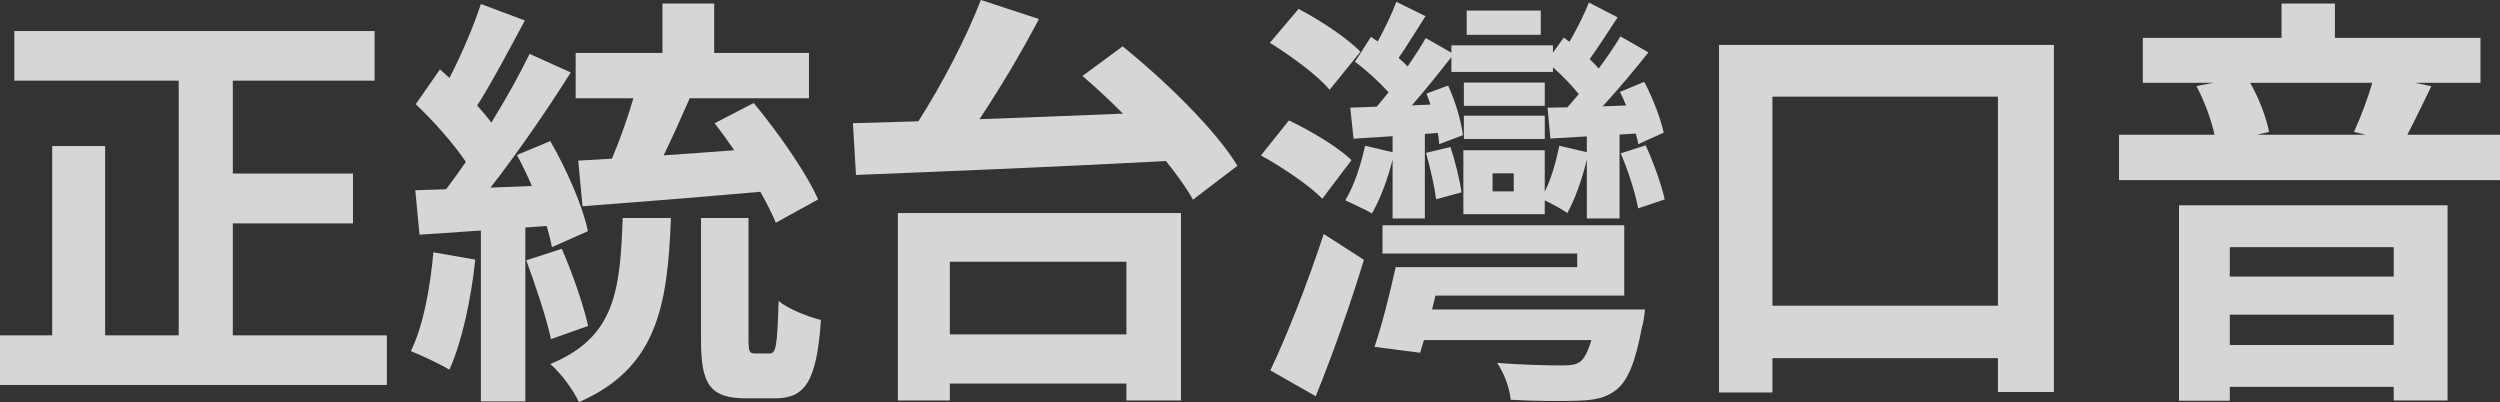
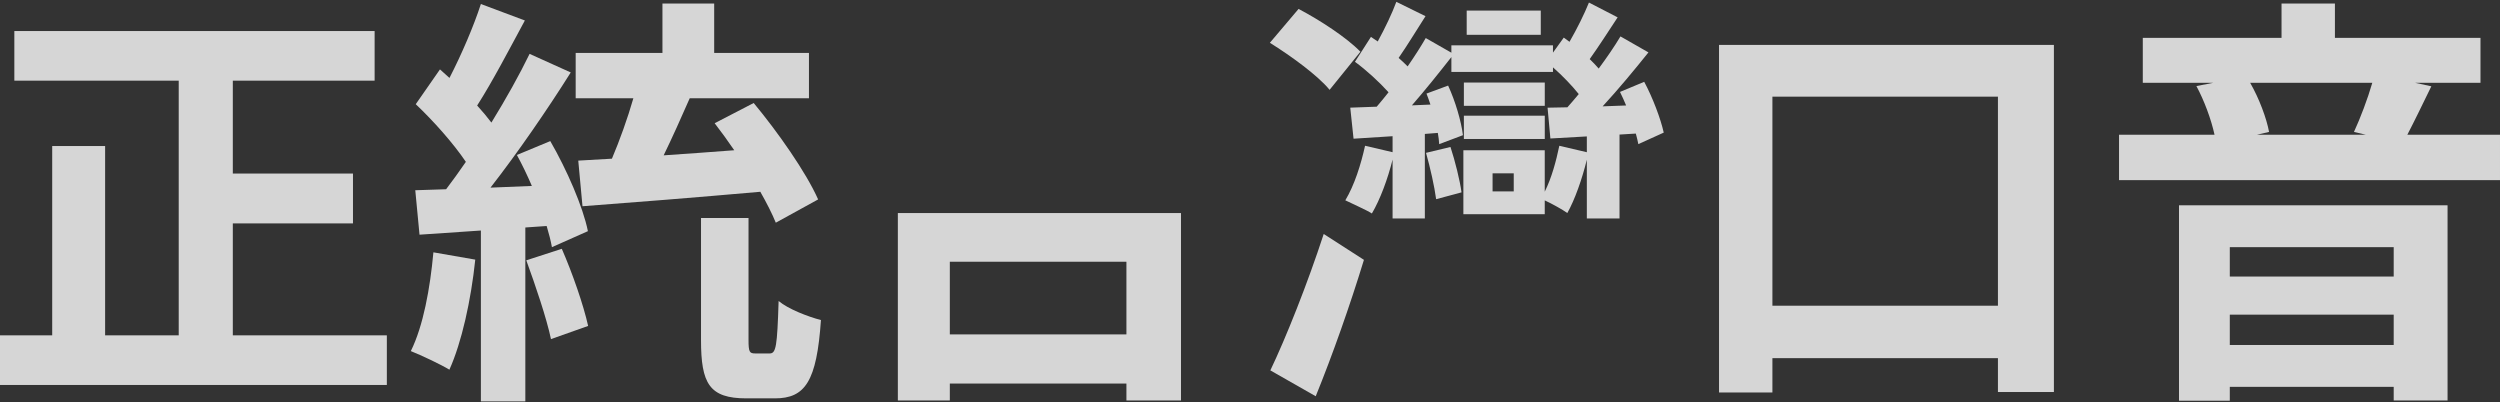
<svg xmlns="http://www.w3.org/2000/svg" id="_圖層_2" viewBox="0 0 1063.1 171">
  <rect x="0" y="0" width="1063.1" height="171" fill="#333333" stroke="none" />
  <defs>
    <style>.cls-1{fill:rgba(255,255,255,.8);}</style>
  </defs>
  <g id="_圖層_1-2">
-     <path class="cls-1" d="m234,154.8c4.5,3.8,9.9,11.2,12.2,16.2,32.8-14.4,37.7-40,39.1-78.3h-20.5c-1.1,31.4-3.4,50.8-30.8,62.1Z" />
    <path class="cls-1" d="m381.8,90.6v79.7h22.1v-7.2h75.1v7.2h23.2v-79.7h-120.4Zm97.2,20.7v30.9h-75.1v-30.9h75.1Z" />
    <path class="cls-1" d="m327.3,150.3h-6.1c-2.5,0-2.9-.6-2.9-5.8v-51.8h-20.2v51.9c0,18.5,3.5,24.8,19.3,24.8h12.1c12.9,0,17.8-7.2,19.6-33.3-5.4-1.4-14-4.7-18-8.1-.6,19.4-1.1,22.3-3.8,22.3Z" />
    <path class="cls-1" d="m232.46,96.11c.99,3.28,1.76,6.33,2.24,8.99l15.3-6.8c-2.1-10.4-9-26.2-16-38.3l-14.2,5.9c2.23,4.08,4.4,8.58,6.37,13.17-5.99.26-11.9.5-17.6.72,11.53-14.79,24.17-33.14,34.13-48.98l-17.5-7.9c-4.27,8.81-10,19.08-16.24,29.21-1.75-2.33-3.81-4.77-6.06-7.24,6.45-10.05,13.72-24.01,20.29-36.17l-18.7-7c-3.07,9.45-8.23,21.48-13.36,31.43-1.37-1.25-2.72-2.47-4.04-3.63l-10.3,14.8c7.44,7.03,15.99,16.62,21.31,24.52-2.84,4.13-5.66,8.06-8.4,11.65-4.73.16-9.14.31-13.11.42l1.8,18.9c7.76-.54,16.66-1.13,26.1-1.77v72.67h18.9v-73.96c3.01-.21,6.04-.42,9.06-.63Z" />
    <path class="cls-1" d="m250.1,138.6c-2-9-6.7-22.5-11.2-32.8l-15.1,4.9c3.9,10.7,8.6,24.5,10.5,33.5l15.8-5.6Z" />
    <path class="cls-1" d="m565.4,38.2l13.1-16.2c-5.8-6-17.3-13.5-26.3-18.2l-12.2,14.4c9,5.6,20.4,13.9,25.4,20Z" />
    <path class="cls-1" d="m174.7,149.3c4.5,1.8,12.6,5.6,16.4,7.9,5.2-11.5,9.2-29.5,11-46.8l-17.8-3.1c-1.4,15.3-4.3,31.3-9.6,42Z" />
    <rect class="cls-1" x="623.7" y="4.5" width="31.5" height="10.3" />
    <path class="cls-1" d="m260.21,67.48c-5.16.31-9.97.59-14.31.82l1.8,19.4c20.58-1.52,48.7-3.78,75.62-6.15,2.74,4.83,5.04,9.36,6.58,13.15l18-9.9c-5.1-11.5-17.1-28.6-27.4-41l-16.6,8.6c2.76,3.57,5.58,7.47,8.33,11.49-10.2.78-20.38,1.52-30.02,2.17,3.66-7.53,7.51-16.11,11.08-24.26h50.71v-19.3h-40.3V1.5h-22v21h-36.9v19.3h24.53c-2.42,8.46-5.84,17.95-9.12,25.68Z" />
    <polygon class="cls-1" points="99 95 150.1 95 150.1 73.8 99 73.8 99 34.3 159.3 34.3 159.3 13.2 6.1 13.2 6.1 34.3 76 34.3 76 142.6 44.7 142.6 44.7 62.1 22.2 62.1 22.2 142.6 0 142.6 0 163.7 164.5 163.7 164.5 142.6 99 142.6 99 95" />
    <path class="cls-1" d="m610.7,84.7l10.8-2.9c-.7-5.1-2.7-13.2-4.7-19.3l-10.4,2.5c1.8,6.3,3.6,14.4,4.3,19.7Z" />
    <path class="cls-1" d="m926.6,87.3v83.1h21.6v-5.9h69.7v5.8h22.9v-83h-114.2Zm21.6,59.4v-12.9h69.7v12.9h-69.7Zm69.7-41.6v12.5h-69.7v-12.5h69.7Z" />
-     <path class="cls-1" d="m679.3,131.6h-70.33c.49-1.95.98-3.92,1.46-5.9h80.27v-29.9h-102.8v12h82.8v5.8h-77.2c-2.4,11-5.8,24.5-9,33.9l19.4,2.5c.53-1.68,1.07-3.49,1.62-5.4h71.21c-1.5,5.1-3.18,8.13-5.03,9.4-1.9,1.2-4.1,1.4-7.7,1.4-4.7,0-16.6-.2-27.4-1.1,3.1,4.4,5.4,11,5.8,15.7,11.4.6,22.4.6,28.3.4,7.2-.2,12.2-1.1,16.7-4.7,4.9-4,8.1-11.9,10.8-26.5.9-2.6,1.3-7.6,1.3-7.6h-20.2Z" />
-     <path class="cls-1" d="m689.2,65.2c3.1,7.2,6.3,17.1,7.4,23.4l11.3-3.8c-1.4-6.3-4.7-15.6-8.1-23l-10.6,3.4Z" />
    <rect class="cls-1" x="622.5" y="35.1" width="34.4" height="9.9" />
    <path class="cls-1" d="m731,166.9h22.7v-14.6h95.9v14.4h23.8V19.1h-142.4v147.8Zm118.6-125.8v88.9h-95.9V41.1h95.9Z" />
    <path class="cls-1" d="m540.2,157.5l19.3,11c7.2-17.7,14.6-38.7,20.5-58l-17.1-11c-6.9,21.1-16,44-22.7,58Z" />
-     <path class="cls-1" d="m574.7,68.1c-5.7-5.6-17.6-12.6-26.6-16.9l-11.9,14.9c9,4.9,20.9,13,26.1,18.4l12.4-16.4Z" />
-     <path class="cls-1" d="m477.4,19.7l-17.1,12.6c5.64,4.83,11.54,10.31,17.22,16.02-20.63.85-41.54,1.67-61.02,2.37,8.73-13.13,17.76-28.23,25.3-42.6l-24.7-8.1c-6.23,16.15-16.56,35.92-26.58,51.59-10.08.33-19.47.6-27.82.81l1.3,22c33.63-1.33,84.05-3.38,131.8-5.9,4.76,5.87,8.76,11.49,11.5,16.4l18.9-14.4c-9.4-15.5-31-36.4-48.8-50.8Z" />
    <path class="cls-1" d="m1023.69,57.3c3.02-5.77,6.55-13.12,10.21-20.6l-6.95-1.5h27.85v-19.1h-61.9V1.5h-22.7v14.6h-59v19.1h30.04l-7.24,1.4c3.29,6.08,6.3,14.18,7.71,20.7h-40.61v19.3h162v-19.3h-39.41Zm-66.84-22.1h51.95c-1.99,6.87-5.11,15.09-7.8,20.9l5.07,1.2h-46.36l5.19-1.2c-1.06-5.72-4.13-14.07-8.05-20.9Z" />
    <rect class="cls-1" x="622.5" y="49.2" width="34.4" height="9.9" />
    <path class="cls-1" d="m592.2,92.9h13.7v-35.95c1.83-.14,3.67-.28,5.52-.43.3,1.72.51,3.34.58,4.77l10.1-3.8c-.7-5.8-3.2-14.4-6.3-21.1l-9.2,3.4c.58,1.49,1.15,3.06,1.68,4.68-2.67.12-5.3.23-7.88.33,5.62-6.45,11.49-13.77,16.79-20.53v6.32h43.2v-1.95c4.04,3.55,8.08,7.75,10.96,11.36-1.65,2-3.28,3.89-4.83,5.63-2.97.06-5.79.12-8.43.16l1.2,13.1c4.83-.29,10.05-.58,15.5-.88v6.72l-11.7-2.74c-1.37,6.58-3.25,13.58-6.2,19.53v-17.63h-34.6v27.2h34.6v-5.88c3.25,1.52,7.47,3.85,9.6,5.38,3.21-5.71,6.26-14.36,8.3-22.69v24.99h13.9v-35.67c2.29-.13,4.61-.27,6.93-.42.44,1.6.81,3.12,1.07,4.49l10.8-4.9c-1.3-5.9-4.7-14.9-8.3-21.6l-10.3,4.3c.89,1.79,1.77,3.74,2.61,5.76-3.41.14-6.75.27-9.99.37,6.56-7.11,13.48-15.44,19.48-22.94l-11.9-6.8c-2.44,4.1-5.7,8.87-9.25,13.67-1.1-1.28-2.4-2.64-3.83-4.02,3.75-5.24,7.93-11.75,11.88-17.75l-12.2-6.3c-1.93,4.82-5.09,11.2-8.27,16.7-.81-.62-1.63-1.22-2.43-1.8l-4.6,6.4v-3.1h-43.2v3.13l-10.9-6.23c-2.09,3.64-4.77,7.81-7.7,12.05-1.14-1.16-2.43-2.37-3.83-3.6,3.61-5.19,7.49-11.61,11.43-17.75l-12.4-6.1c-1.75,4.76-4.83,11.24-7.92,16.86-.96-.68-1.92-1.33-2.88-1.96l-6.8,10.6c4.97,3.64,10.39,8.65,14.28,12.96-1.7,2.16-3.39,4.23-5.03,6.13-4.05.15-7.83.29-11.25.41l1.4,13.2c5.24-.31,10.82-.67,16.6-1.06v6.8l-11.7-2.74c-1.8,8.1-4.5,16.7-8.4,23.2,3,1.5,8.8,4,11.3,5.6,3.48-5.89,6.72-14.57,8.8-22.92v25.02Zm51.5-11.5h-9v-7.7h9v7.7Z" />
  </g>
</svg>